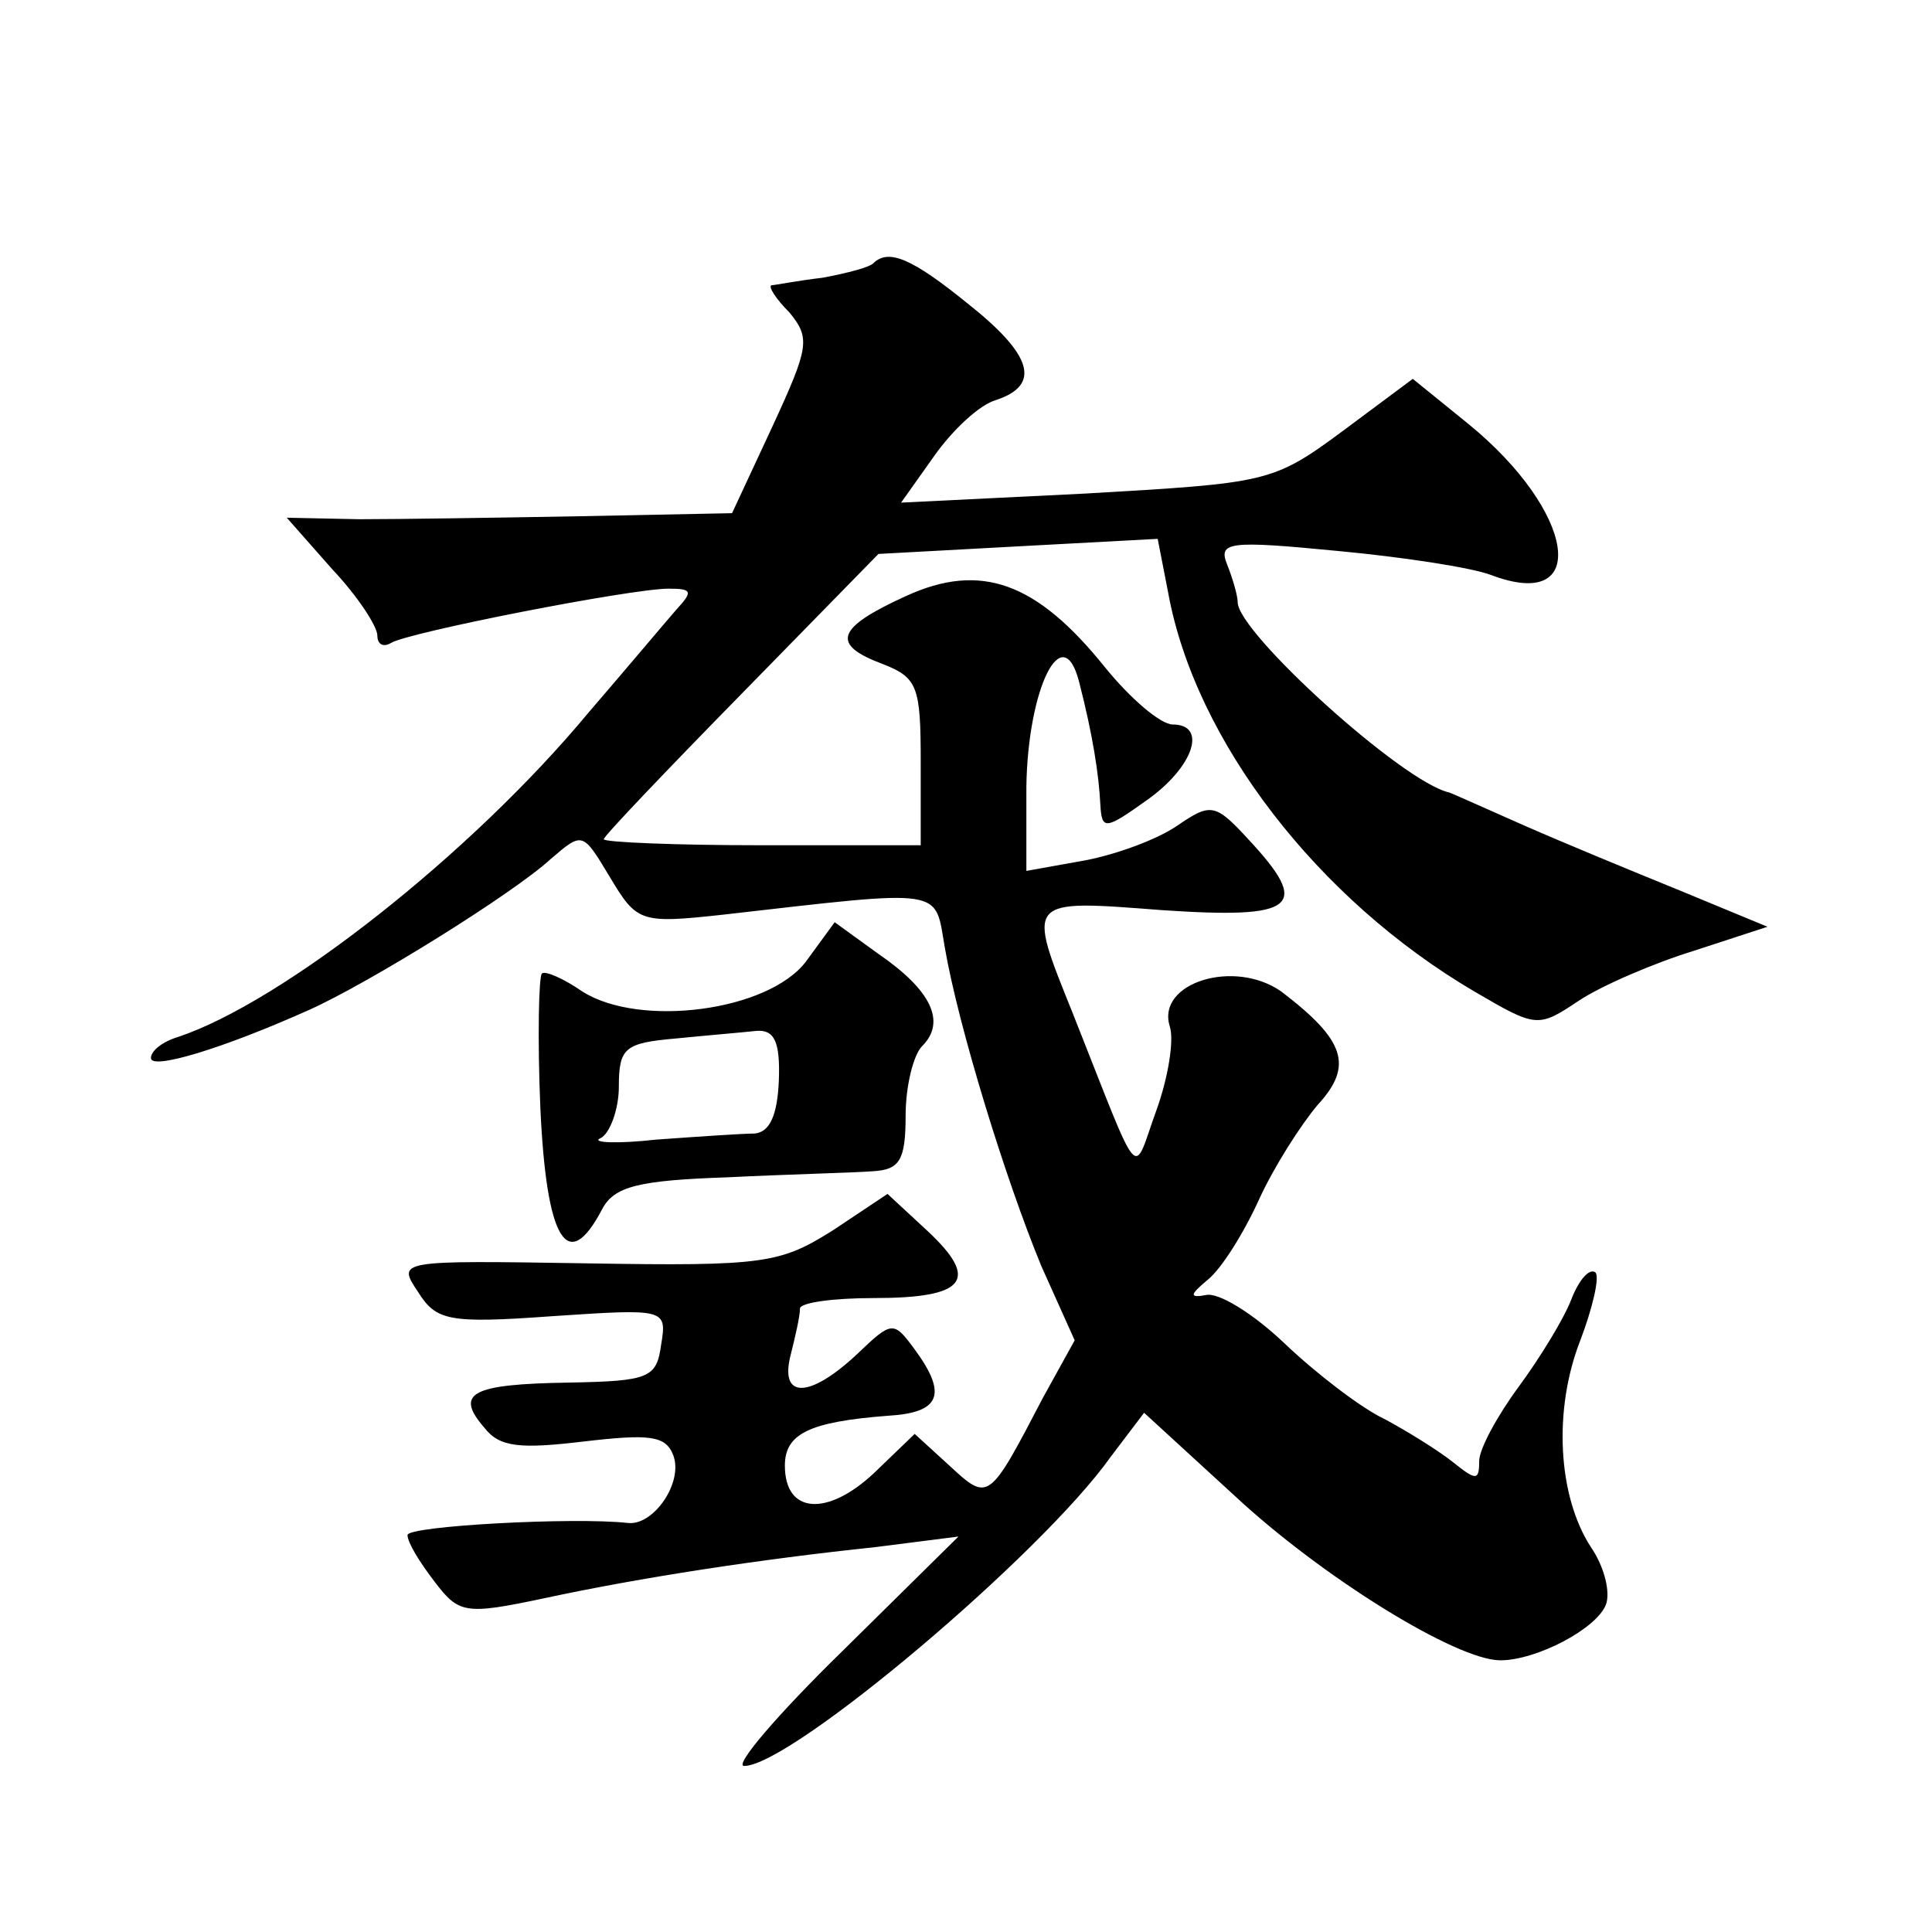
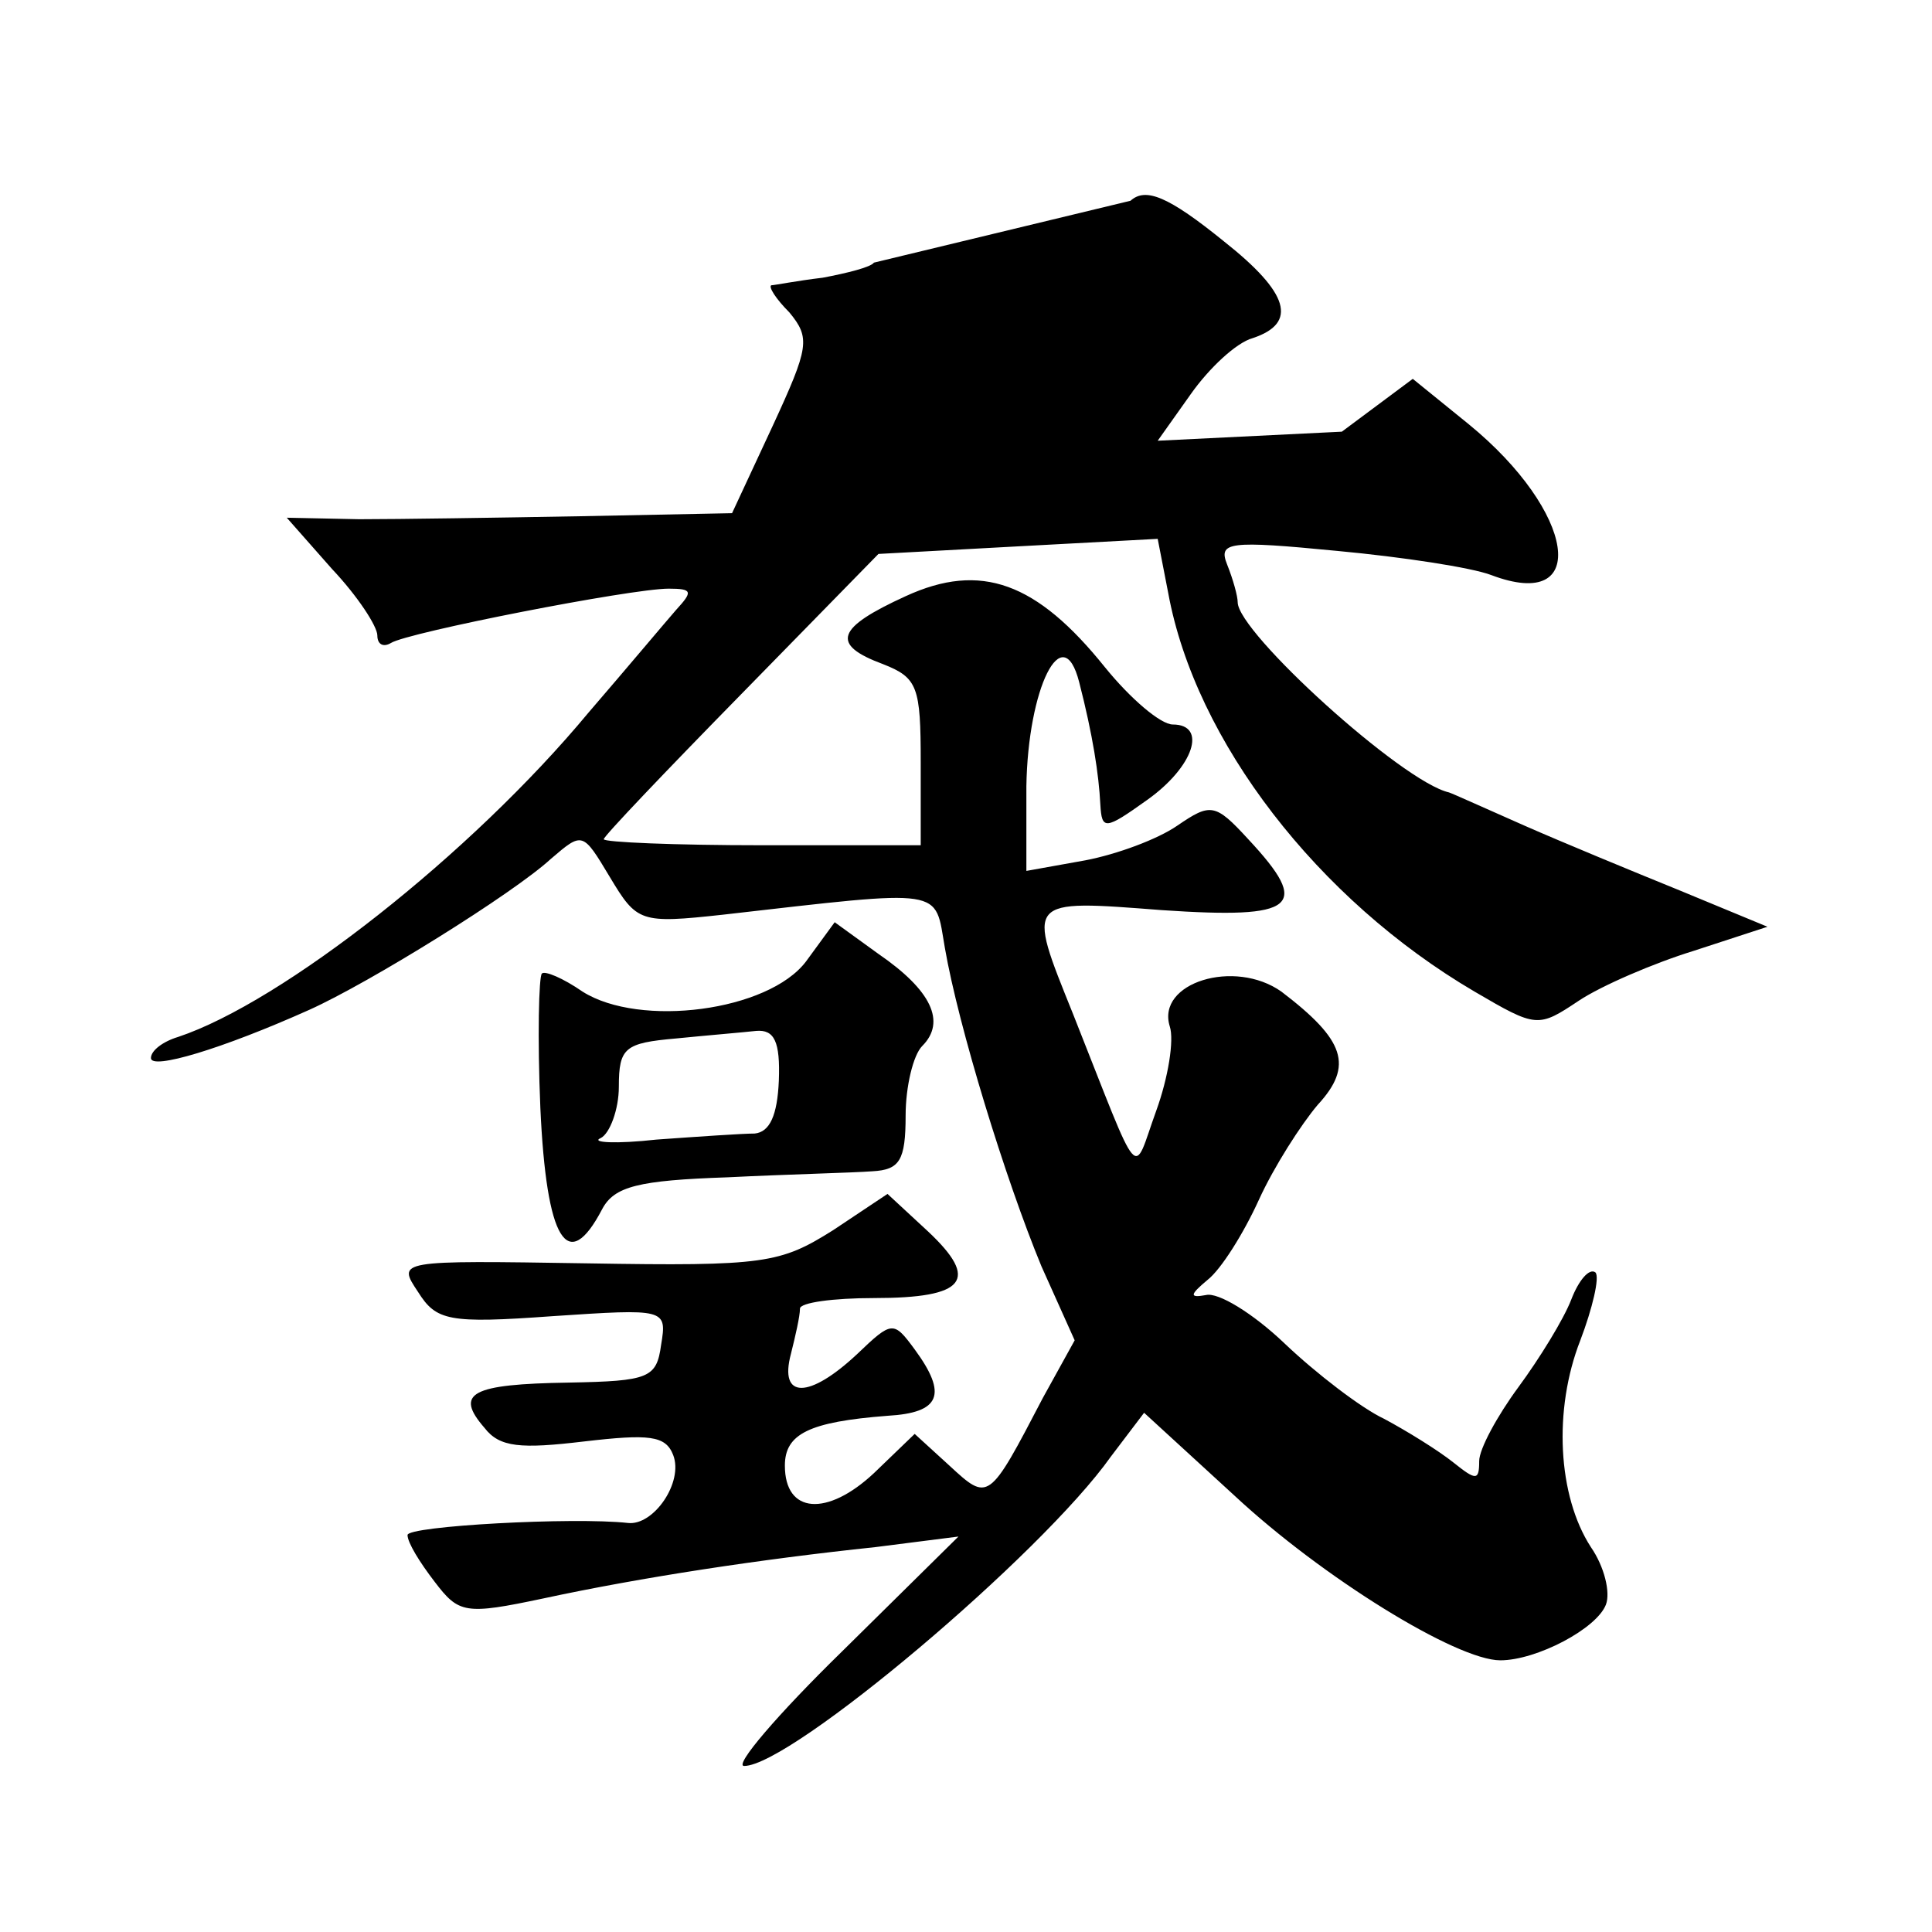
<svg xmlns="http://www.w3.org/2000/svg" version="1.0" width="128pt" height="128pt" viewBox="0 0 128 128" preserveAspectRatio="xMidYMid meet">
  <g transform="translate(0,128) scale(0.1,-0.1)" fill="#0" stroke="none">
-     <path d="M579 1106 c-2 -3 -18 -7 -34 -10 -17 -2 -32 -5 -34 -5 -2 -1 3 -9 12 -18 14 -17 13 -23 -11 -75 l-27 -58 -100 -2 c-55 -1 -121 -2 -147 -2 l-48 1 30 -34 c17 -18 30 -38 30 -44 0 -6 4 -8 9 -5 11 7 159 36 184 36 16 0 16 -2 5 -14 -7 -8 -33 -39 -58 -68 -78 -94 -203 -192 -272 -215 -10 -3 -18 -9 -18 -14 0 -8 47 6 105 32 40 18 135 77 160 100 21 18 21 18 39 -12 18 -30 20 -31 75 -25 149 17 140 18 147 -22 9 -52 40 -153 64 -211 l22 -49 -21 -38 c-36 -69 -36 -69 -62 -45 l-23 21 -27 -26 c-31 -29 -59 -27 -59 5 0 21 16 29 68 33 35 2 40 14 18 44 -14 19 -15 19 -38 -3 -32 -30 -52 -30 -44 0 3 12 6 25 6 30 0 4 22 7 49 7 61 0 70 12 36 44 l-27 25 -36 -24 c-35 -22 -45 -24 -163 -22 -126 2 -126 2 -112 -19 12 -19 20 -21 89 -16 75 5 76 5 72 -19 -3 -22 -8 -24 -61 -25 -65 -1 -76 -7 -56 -30 10 -13 24 -14 66 -9 43 5 54 4 59 -9 7 -18 -13 -47 -30 -45 -36 4 -146 -2 -146 -8 0 -5 8 -18 18 -31 16 -21 20 -22 72 -11 65 14 144 26 220 34 l55 7 -77 -76 c-43 -42 -72 -76 -65 -76 31 0 197 140 243 205 l22 29 60 -55 c58 -54 147 -109 176 -109 24 0 64 21 70 37 3 8 -1 25 -10 38 -22 34 -25 91 -7 137 8 21 13 42 10 45 -4 3 -11 -5 -16 -18 -5 -13 -21 -39 -35 -58 -14 -19 -26 -41 -26 -49 0 -13 -2 -13 -17 -1 -10 8 -31 21 -46 29 -15 7 -45 30 -66 50 -21 20 -44 34 -52 32 -11 -2 -11 0 1 10 9 7 24 31 34 53 10 22 28 50 39 63 24 26 18 43 -24 75 -31 22 -83 6 -74 -23 3 -9 -1 -34 -9 -56 -16 -44 -9 -52 -55 64 -31 77 -32 76 59 69 89 -6 99 2 57 47 -22 24 -25 24 -47 9 -13 -9 -40 -19 -61 -23 l-39 -7 0 56 c1 65 24 112 35 69 9 -35 13 -61 14 -81 1 -17 3 -17 31 3 31 22 40 50 17 50 -8 0 -28 17 -45 38 -45 56 -82 70 -132 47 -46 -21 -50 -32 -15 -45 23 -9 25 -15 25 -65 l0 -55 -105 0 c-58 0 -105 2 -105 4 0 2 41 45 91 96 l91 93 92 5 93 5 7 -36 c18 -98 99 -203 203 -264 41 -24 42 -24 69 -6 15 10 50 25 76 33 l49 16 -58 24 c-32 13 -78 32 -103 43 -25 11 -47 21 -50 22 -31 7 -140 106 -140 126 0 4 -3 15 -7 25 -6 15 1 16 73 9 43 -4 89 -11 102 -16 66 -25 56 42 -15 100 l-37 30 -47 -35 c-46 -34 -50 -34 -170 -41 l-122 -6 22 31 c12 17 30 34 41 37 30 10 24 30 -19 64 -37 30 -52 36 -62 27z M534 643 c-25 -33 -110 -44 -148 -20 -13 9 -25 14 -27 12 -2 -2 -3 -42 -1 -89 4 -88 18 -111 41 -67 8 15 24 19 83 21 40 2 83 3 96 4 18 1 22 7 22 37 0 19 5 40 11 46 16 16 6 37 -29 61 l-29 21 -19 -26z m-18 -79 c-1 -23 -6 -34 -16 -35 -8 0 -37 -2 -65 -4 -27 -3 -44 -2 -37 1 6 3 12 19 12 34 0 26 4 29 38 32 20 2 44 4 53 5 12 1 16 -7 15 -33z" />
+     <path d="M579 1106 c-2 -3 -18 -7 -34 -10 -17 -2 -32 -5 -34 -5 -2 -1 3 -9 12 -18 14 -17 13 -23 -11 -75 l-27 -58 -100 -2 c-55 -1 -121 -2 -147 -2 l-48 1 30 -34 c17 -18 30 -38 30 -44 0 -6 4 -8 9 -5 11 7 159 36 184 36 16 0 16 -2 5 -14 -7 -8 -33 -39 -58 -68 -78 -94 -203 -192 -272 -215 -10 -3 -18 -9 -18 -14 0 -8 47 6 105 32 40 18 135 77 160 100 21 18 21 18 39 -12 18 -30 20 -31 75 -25 149 17 140 18 147 -22 9 -52 40 -153 64 -211 l22 -49 -21 -38 c-36 -69 -36 -69 -62 -45 l-23 21 -27 -26 c-31 -29 -59 -27 -59 5 0 21 16 29 68 33 35 2 40 14 18 44 -14 19 -15 19 -38 -3 -32 -30 -52 -30 -44 0 3 12 6 25 6 30 0 4 22 7 49 7 61 0 70 12 36 44 l-27 25 -36 -24 c-35 -22 -45 -24 -163 -22 -126 2 -126 2 -112 -19 12 -19 20 -21 89 -16 75 5 76 5 72 -19 -3 -22 -8 -24 -61 -25 -65 -1 -76 -7 -56 -30 10 -13 24 -14 66 -9 43 5 54 4 59 -9 7 -18 -13 -47 -30 -45 -36 4 -146 -2 -146 -8 0 -5 8 -18 18 -31 16 -21 20 -22 72 -11 65 14 144 26 220 34 l55 7 -77 -76 c-43 -42 -72 -76 -65 -76 31 0 197 140 243 205 l22 29 60 -55 c58 -54 147 -109 176 -109 24 0 64 21 70 37 3 8 -1 25 -10 38 -22 34 -25 91 -7 137 8 21 13 42 10 45 -4 3 -11 -5 -16 -18 -5 -13 -21 -39 -35 -58 -14 -19 -26 -41 -26 -49 0 -13 -2 -13 -17 -1 -10 8 -31 21 -46 29 -15 7 -45 30 -66 50 -21 20 -44 34 -52 32 -11 -2 -11 0 1 10 9 7 24 31 34 53 10 22 28 50 39 63 24 26 18 43 -24 75 -31 22 -83 6 -74 -23 3 -9 -1 -34 -9 -56 -16 -44 -9 -52 -55 64 -31 77 -32 76 59 69 89 -6 99 2 57 47 -22 24 -25 24 -47 9 -13 -9 -40 -19 -61 -23 l-39 -7 0 56 c1 65 24 112 35 69 9 -35 13 -61 14 -81 1 -17 3 -17 31 3 31 22 40 50 17 50 -8 0 -28 17 -45 38 -45 56 -82 70 -132 47 -46 -21 -50 -32 -15 -45 23 -9 25 -15 25 -65 l0 -55 -105 0 c-58 0 -105 2 -105 4 0 2 41 45 91 96 l91 93 92 5 93 5 7 -36 c18 -98 99 -203 203 -264 41 -24 42 -24 69 -6 15 10 50 25 76 33 l49 16 -58 24 c-32 13 -78 32 -103 43 -25 11 -47 21 -50 22 -31 7 -140 106 -140 126 0 4 -3 15 -7 25 -6 15 1 16 73 9 43 -4 89 -11 102 -16 66 -25 56 42 -15 100 l-37 30 -47 -35 l-122 -6 22 31 c12 17 30 34 41 37 30 10 24 30 -19 64 -37 30 -52 36 -62 27z M534 643 c-25 -33 -110 -44 -148 -20 -13 9 -25 14 -27 12 -2 -2 -3 -42 -1 -89 4 -88 18 -111 41 -67 8 15 24 19 83 21 40 2 83 3 96 4 18 1 22 7 22 37 0 19 5 40 11 46 16 16 6 37 -29 61 l-29 21 -19 -26z m-18 -79 c-1 -23 -6 -34 -16 -35 -8 0 -37 -2 -65 -4 -27 -3 -44 -2 -37 1 6 3 12 19 12 34 0 26 4 29 38 32 20 2 44 4 53 5 12 1 16 -7 15 -33z" />
  </g>
</svg>